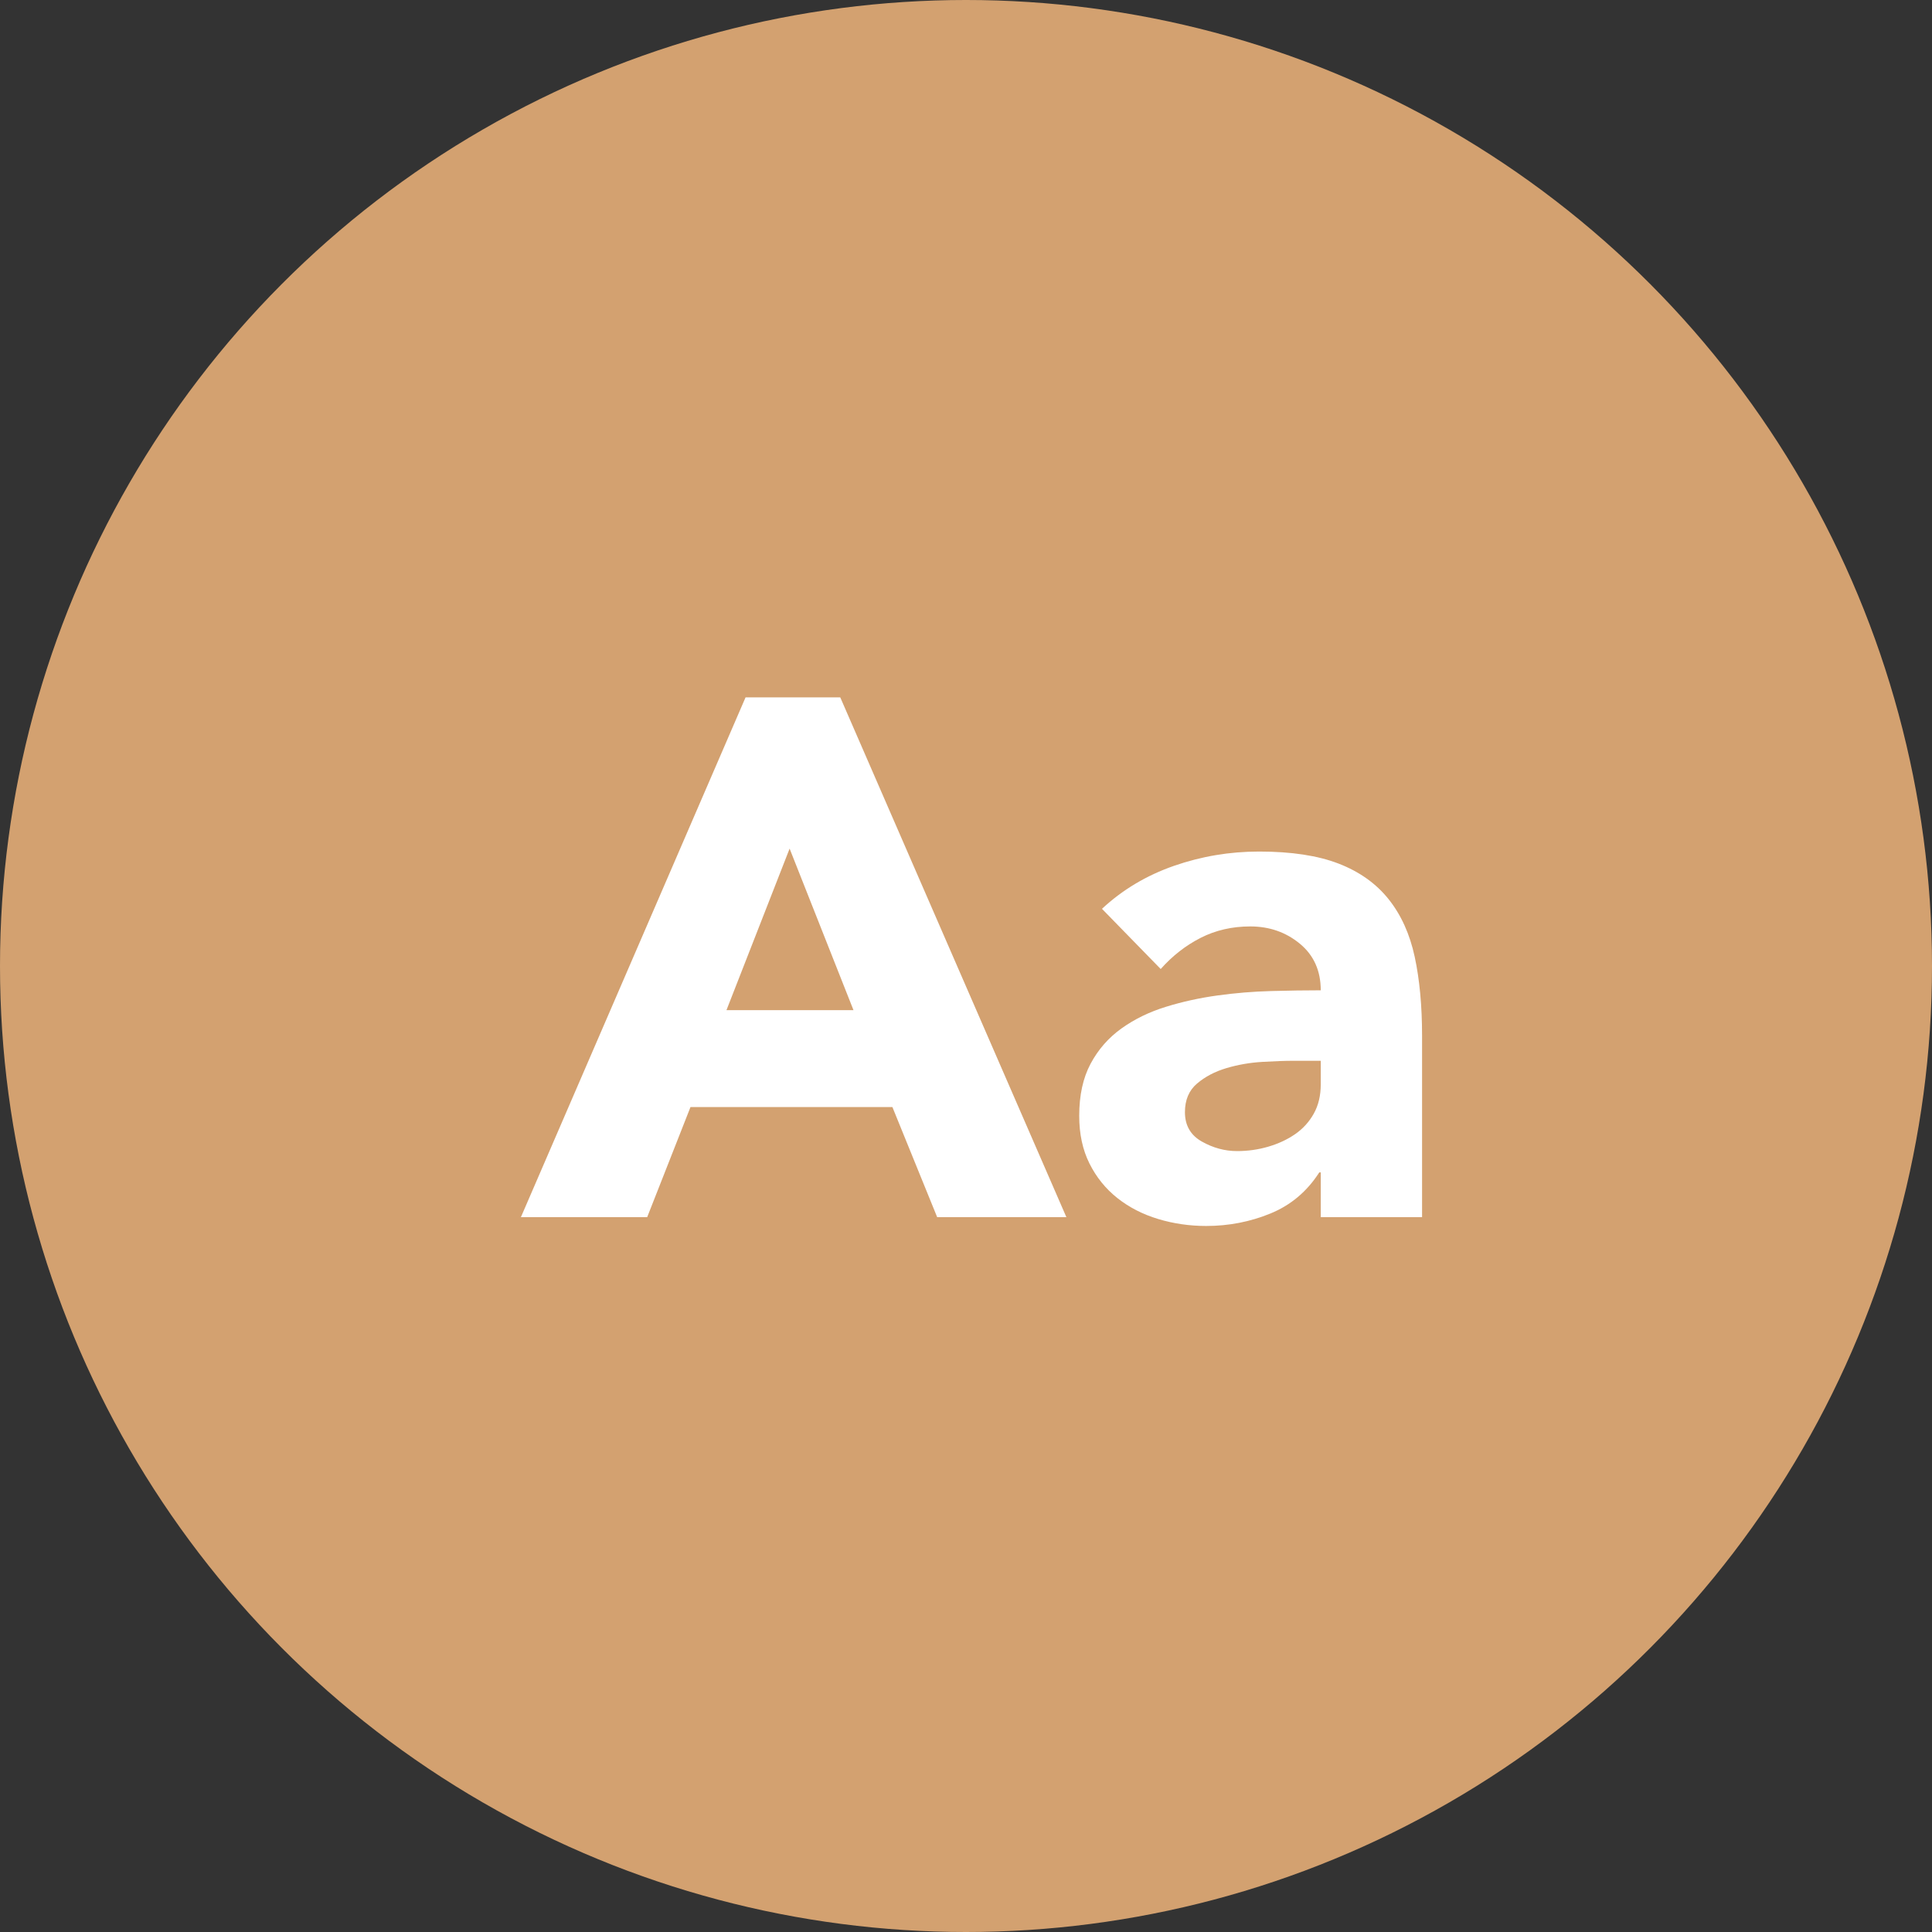
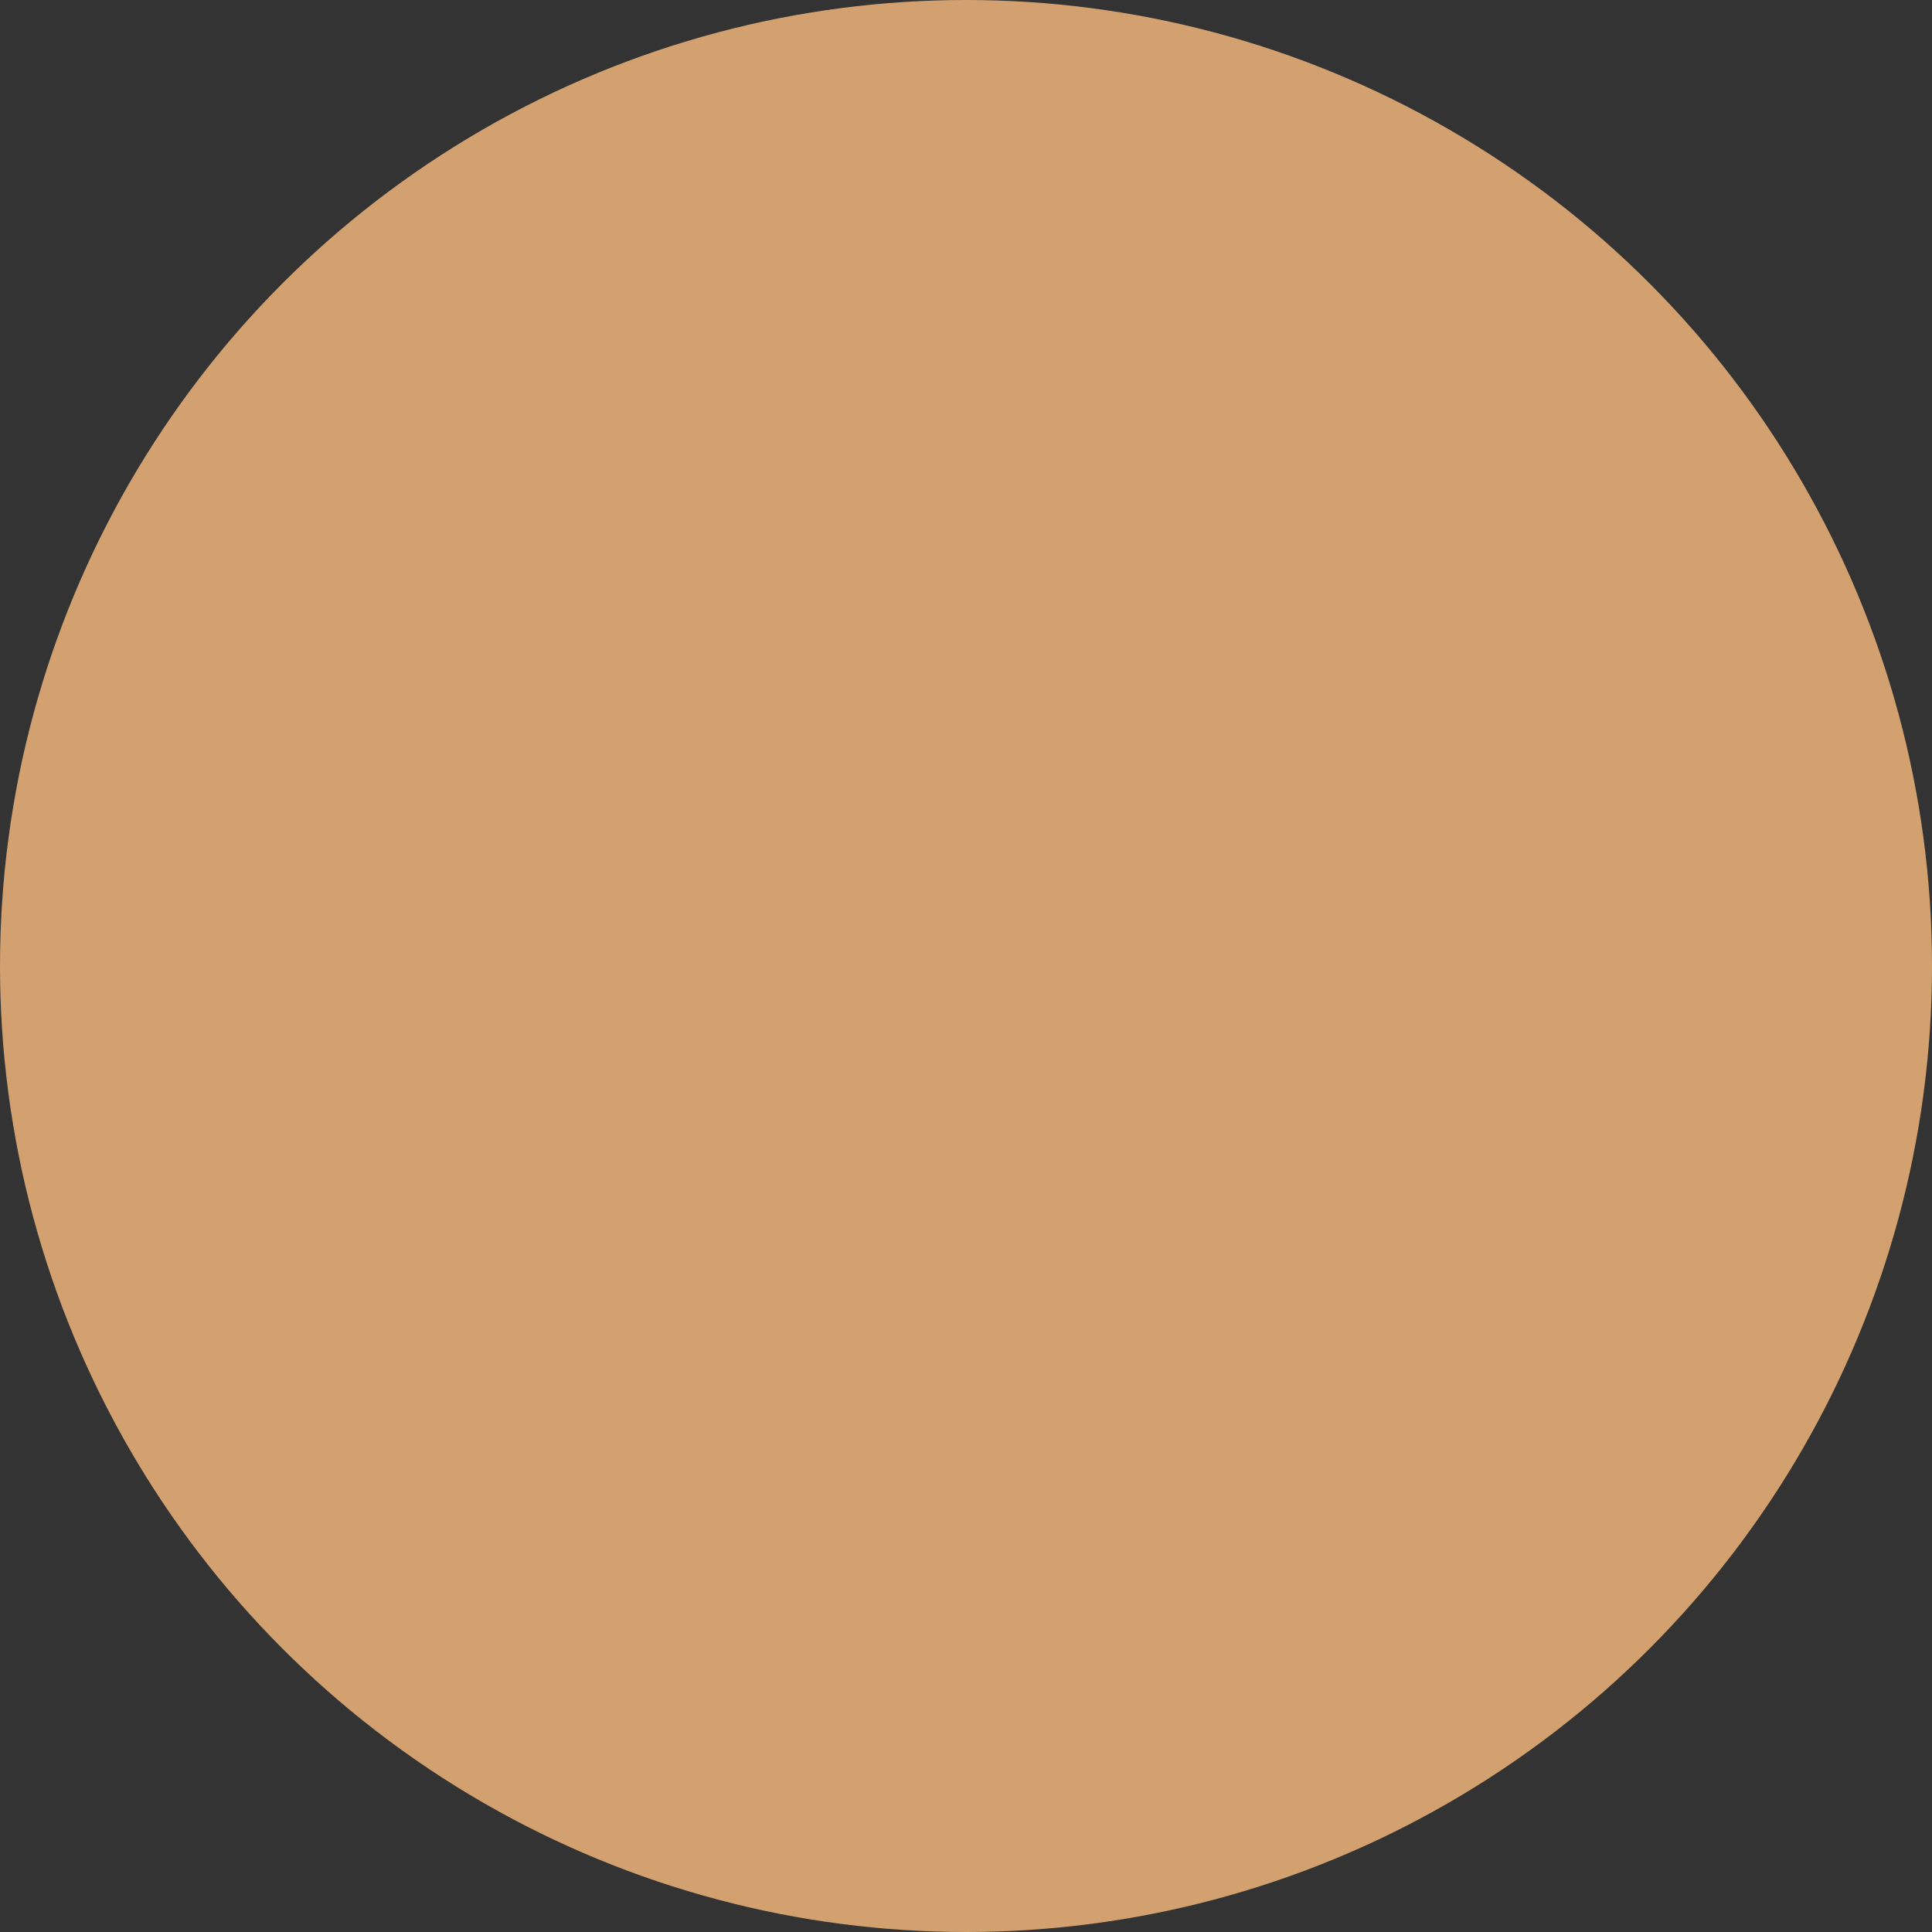
<svg xmlns="http://www.w3.org/2000/svg" width="100px" height="100px" viewBox="0 0 100 100" version="1.1">
  <rect x="0" y="0" width="100" height="100" fill="#333333" stroke="none" />
  <title>768679E3-04F6-4D5E-9B27-CFB0DF28317C</title>
  <g id="Design" stroke="none" stroke-width="1" fill="none" fill-rule="evenodd">
    <g id="Homepage---Letter-size" transform="translate(-790, -240)">
      <g id="Modal" transform="translate(415, 200)">
        <g id="ic-letter-size" transform="translate(375, 40)">
          <circle id="Oval" fill="#D3A170" cx="50" cy="50" r="50" />
-           <path d="M33.498,63 L35.74,57.3 L46.19,57.3 L48.508,63 L55.196,63 L43.492,36.096 L38.59,36.096 L26.962,63 L33.498,63 Z M44.176,52.284 L37.602,52.284 L40.87,43.924 L44.176,52.284 Z M62.434,63.456 C63.599,63.456 64.708,63.241 65.759,62.81 C66.81,62.379 67.653,61.67 68.286,60.682 L68.286,60.682 L68.362,60.682 L68.362,63 L73.606,63 L73.606,53.614 C73.606,52.069 73.479,50.707 73.226,49.529 C72.973,48.351 72.523,47.357 71.877,46.546 C71.231,45.735 70.37,45.121 69.293,44.703 C68.216,44.285 66.842,44.076 65.17,44.076 C63.65,44.076 62.181,44.323 60.762,44.817 C59.343,45.311 58.102,46.052 57.038,47.04 L57.038,47.04 L60.078,50.156 C60.686,49.472 61.376,48.934 62.149,48.541 C62.922,48.148 63.777,47.952 64.714,47.952 C65.702,47.952 66.557,48.25 67.279,48.845 C68.001,49.44 68.362,50.245 68.362,51.258 C67.577,51.258 66.722,51.271 65.797,51.296 C64.872,51.321 63.948,51.397 63.023,51.524 C62.098,51.651 61.205,51.847 60.344,52.113 C59.483,52.379 58.716,52.753 58.045,53.234 C57.374,53.715 56.842,54.323 56.449,55.058 C56.056,55.793 55.86,56.692 55.86,57.756 C55.86,58.693 56.037,59.517 56.392,60.226 C56.747,60.935 57.228,61.531 57.836,62.012 C58.444,62.493 59.147,62.854 59.945,63.095 C60.743,63.336 61.573,63.456 62.434,63.456 Z M64.03,59.58 C63.397,59.58 62.789,59.415 62.206,59.086 C61.623,58.757 61.332,58.25 61.332,57.566 C61.332,56.933 61.541,56.439 61.959,56.084 C62.377,55.729 62.884,55.463 63.479,55.286 C64.074,55.109 64.695,55.001 65.341,54.963 C65.987,54.925 66.525,54.906 66.956,54.906 L66.956,54.906 L68.362,54.906 L68.362,56.122 C68.362,56.705 68.242,57.211 68.001,57.642 C67.76,58.073 67.437,58.427 67.032,58.706 C66.627,58.985 66.164,59.2 65.645,59.352 C65.126,59.504 64.587,59.58 64.03,59.58 Z" id="Aa" fill="#FFFFFF" fill-rule="nonzero" />
        </g>
      </g>
    </g>
  </g>
</svg>